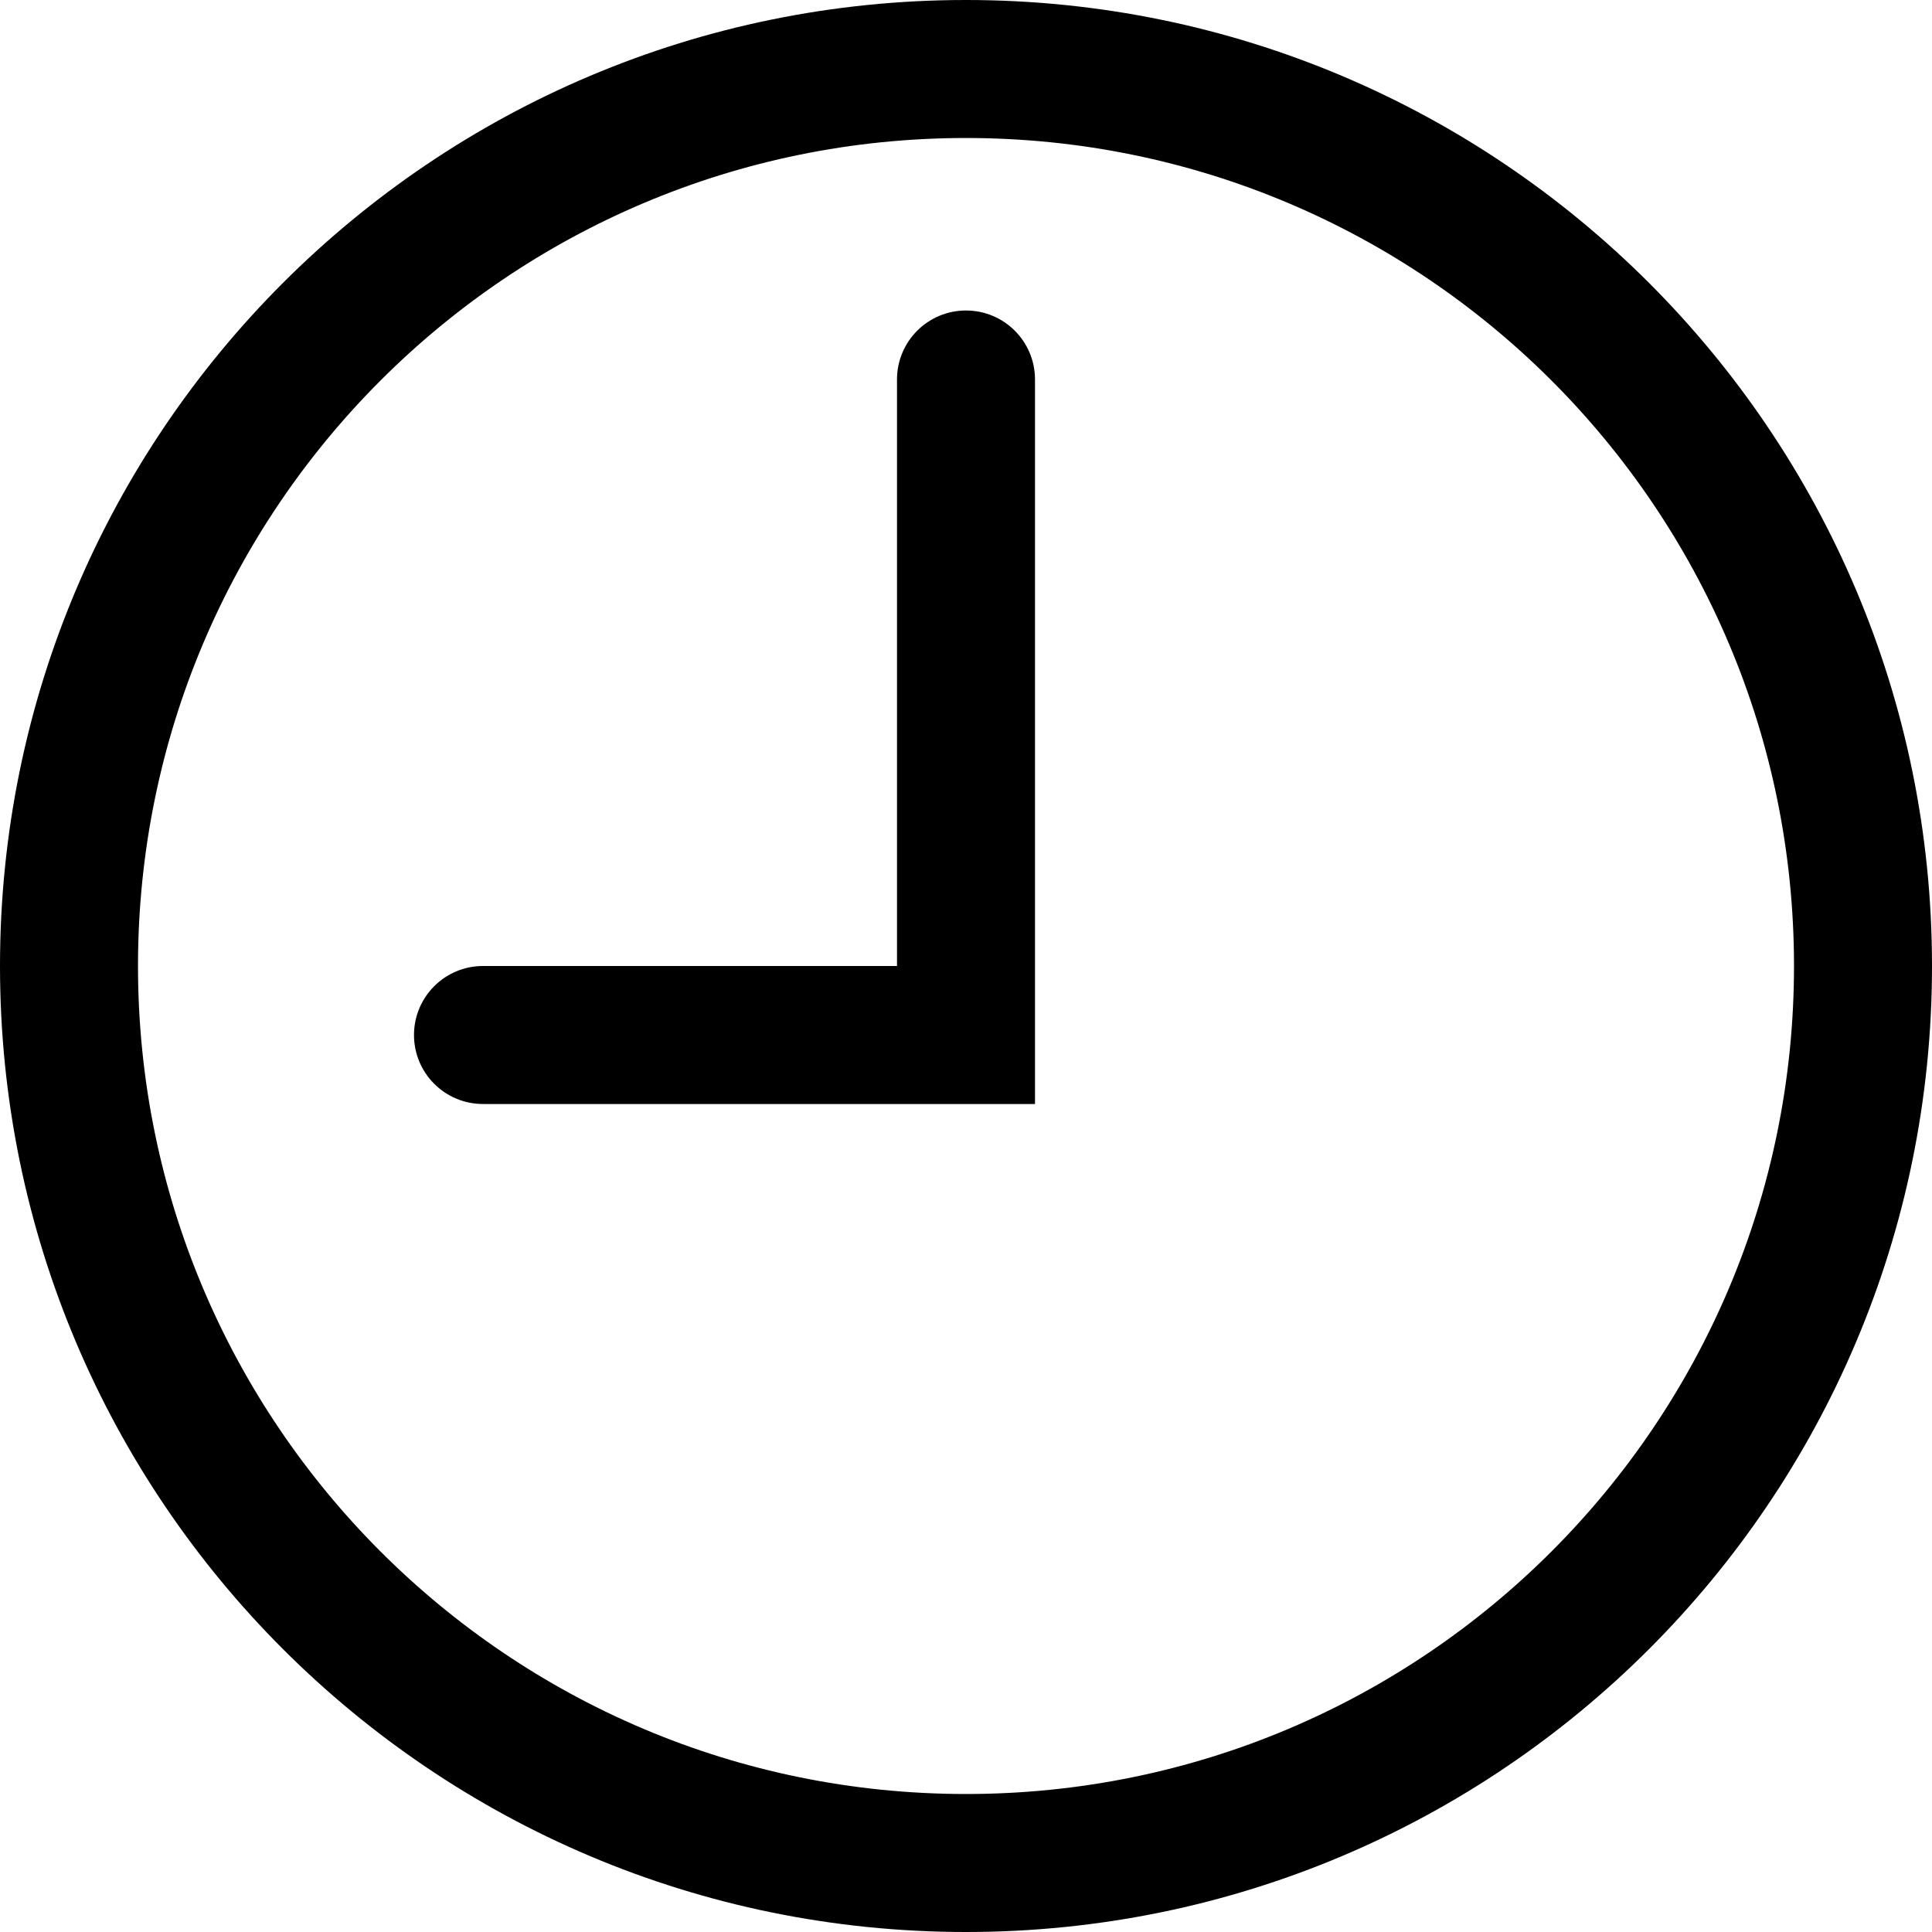
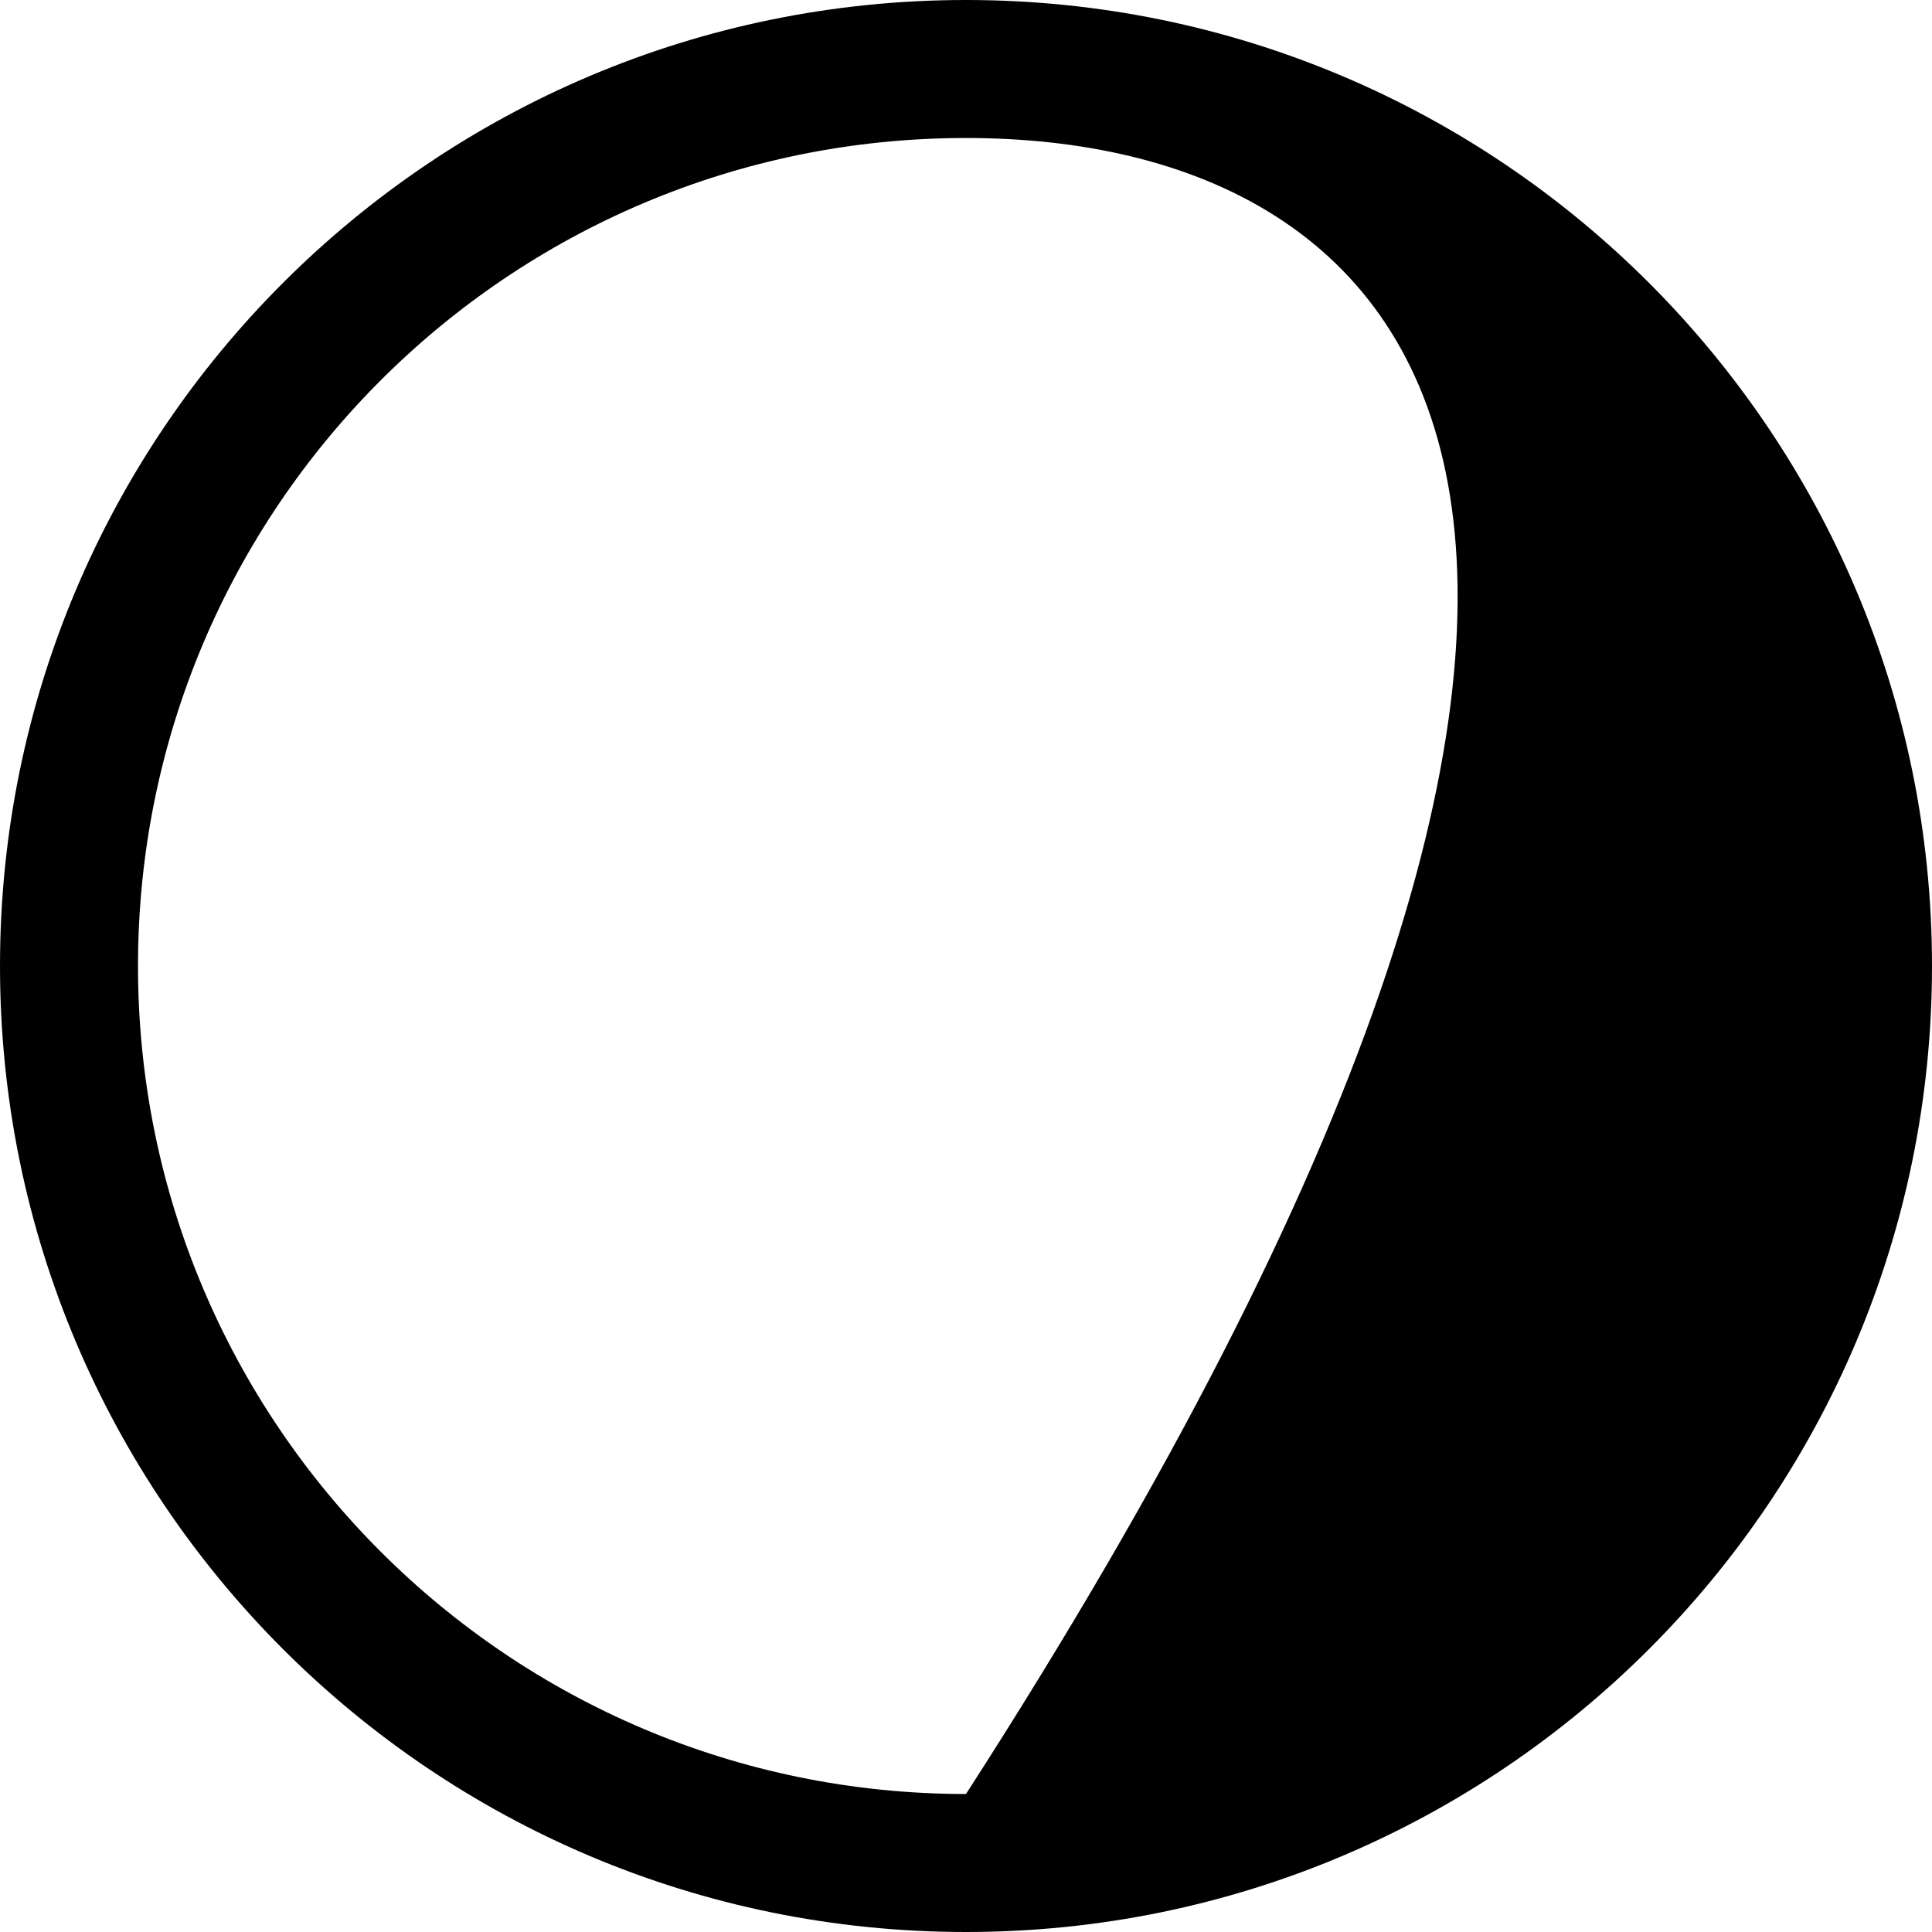
<svg xmlns="http://www.w3.org/2000/svg" width="56" height="56" viewBox="0 0 56 56">
  <g fill-rule="evenodd">
-     <path fill-rule="nonzero" d="M28,52 C41.255,52 52,41.255 52,28 C52,14.745 41.255,4 28,4 C14.745,4 4,14.745 4,28 C4,41.255 14.745,52 28,52 Z M28,56 C12.536,56 0,43.464 0,28 C0,12.536 12.536,0 28,0 C43.464,0 56,12.536 56,28 C56,43.464 43.464,56 28,56 Z" />
-     <path d="M28 9C29.105 9 30 9.895 30 11L30 32 26 32 26 11C26 9.895 26.895 9 28 9zM14 28L26 28 26 32 14 32C12.895 32 12 31.105 12 30 12 28.895 12.895 28 14 28z" />
+     <path fill-rule="nonzero" d="M28,52 C52,14.745 41.255,4 28,4 C14.745,4 4,14.745 4,28 C4,41.255 14.745,52 28,52 Z M28,56 C12.536,56 0,43.464 0,28 C0,12.536 12.536,0 28,0 C43.464,0 56,12.536 56,28 C56,43.464 43.464,56 28,56 Z" />
  </g>
</svg>